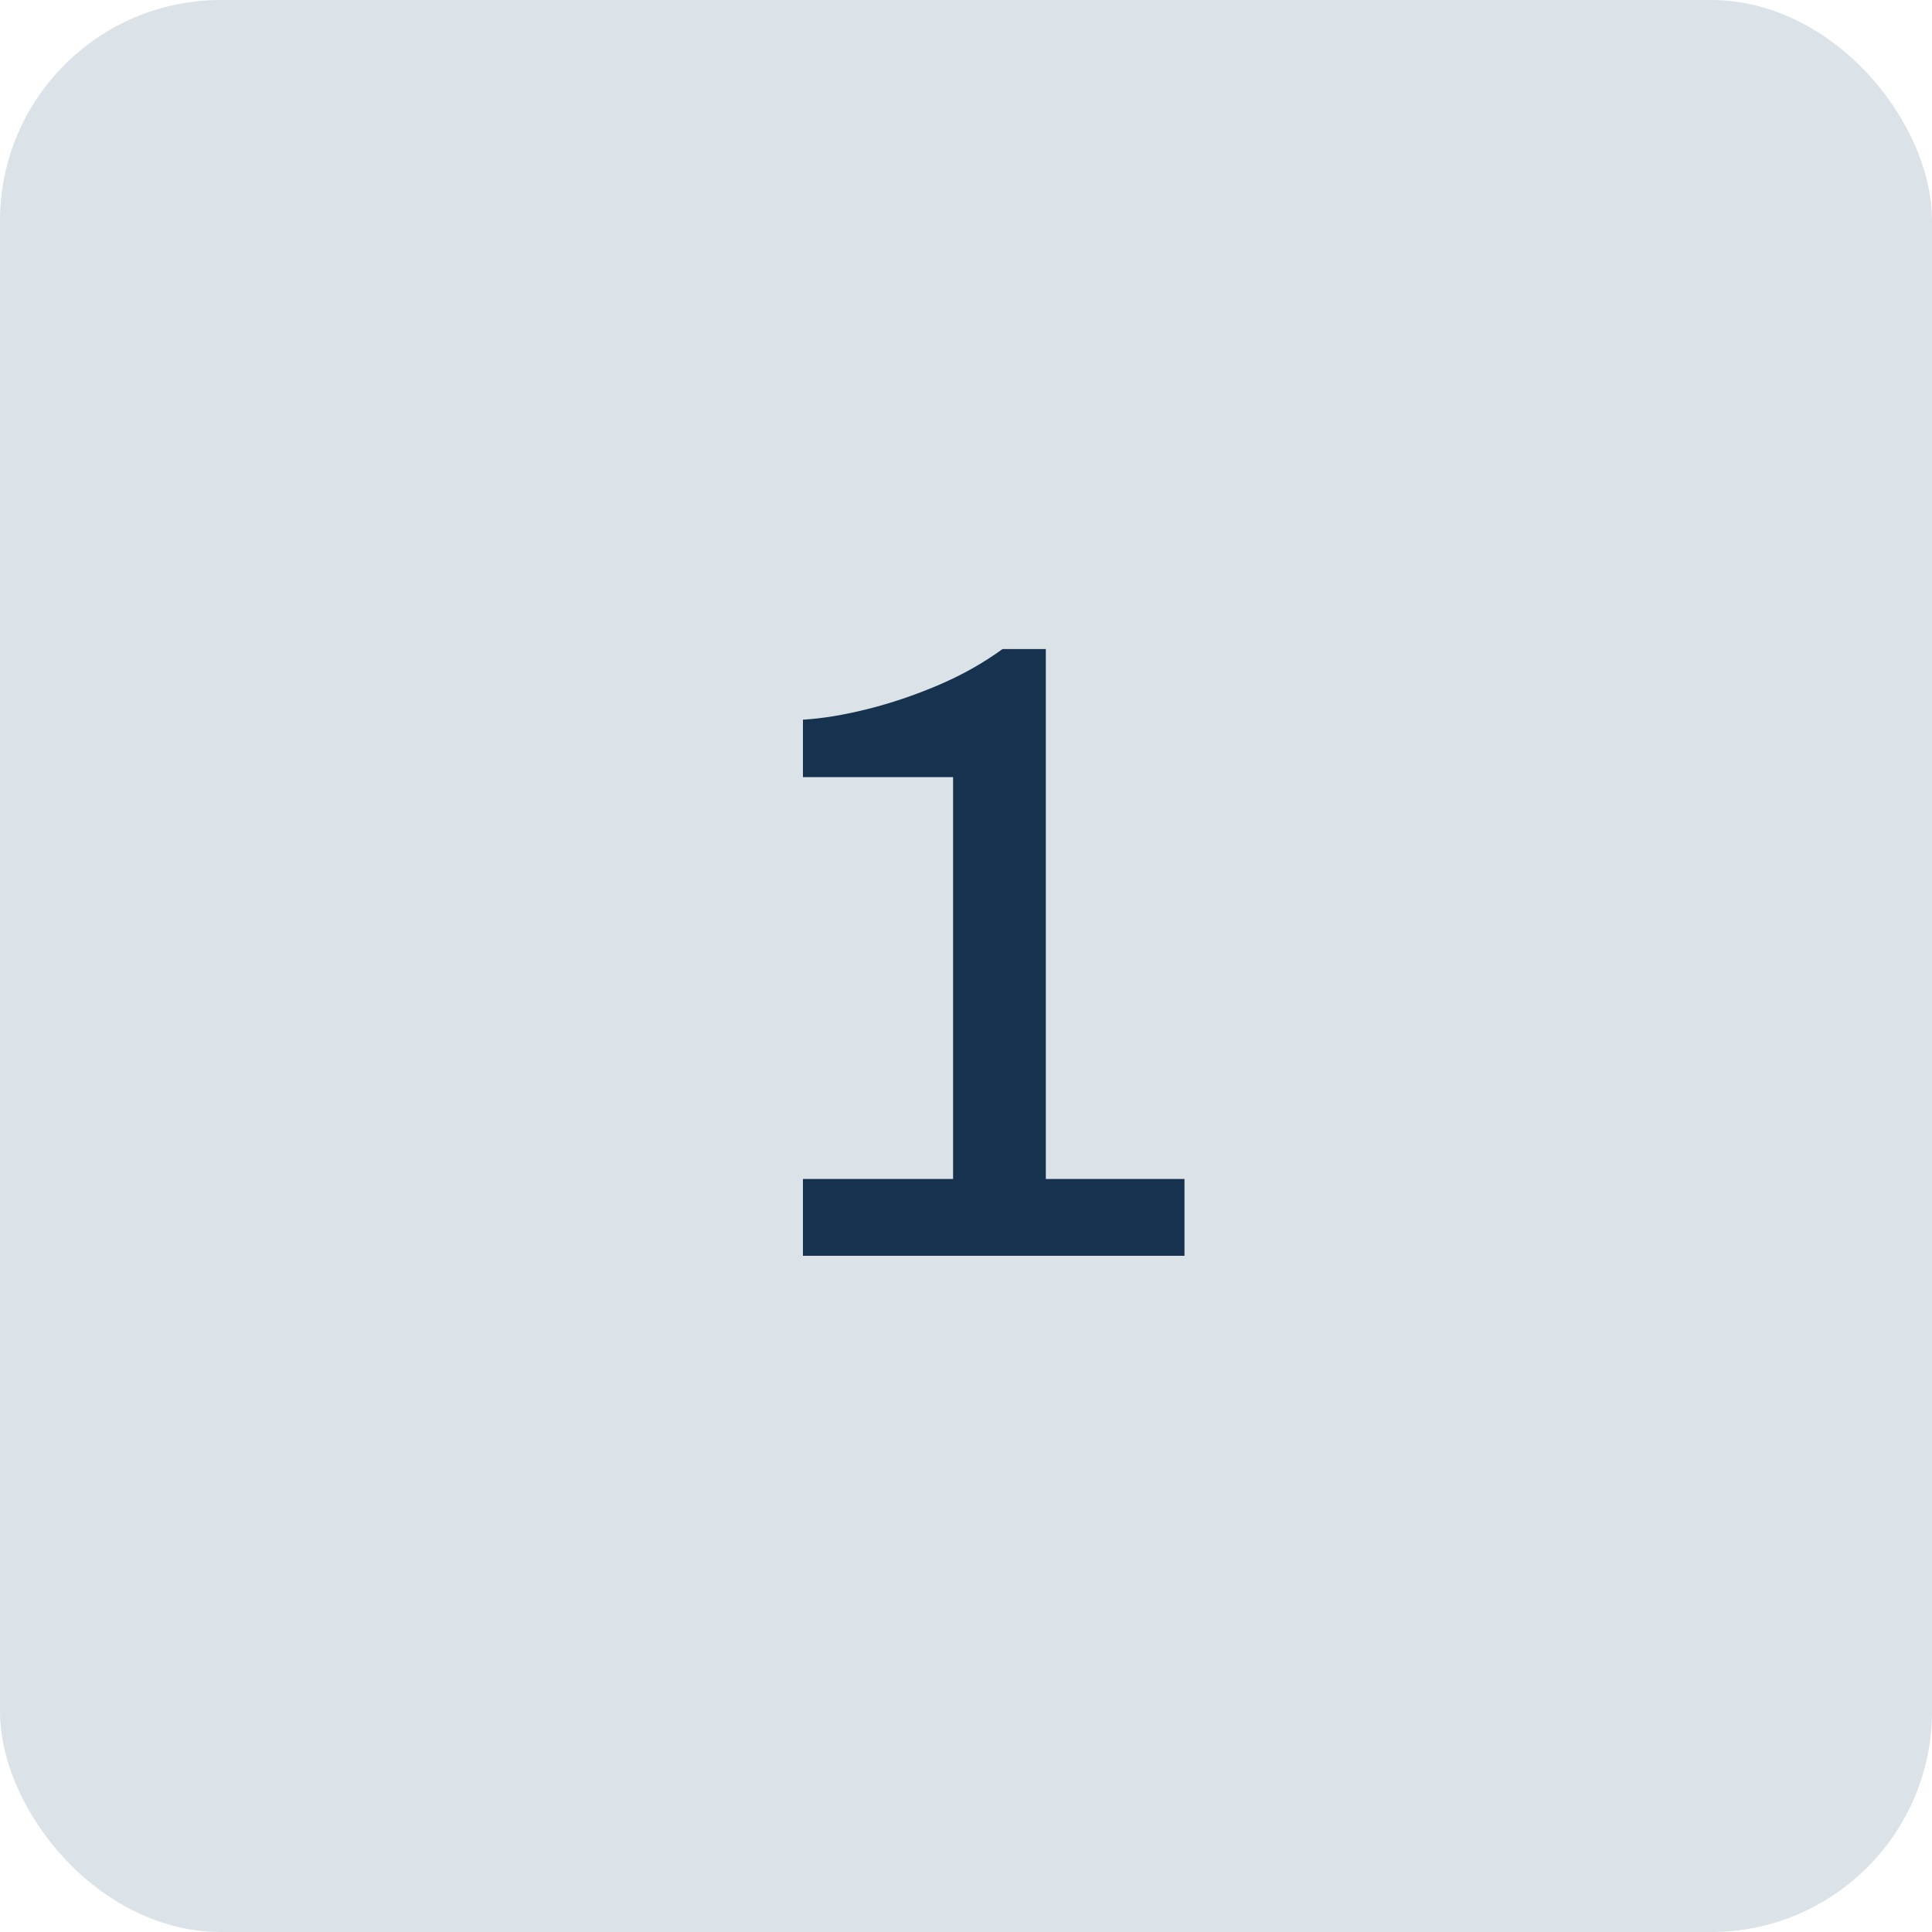
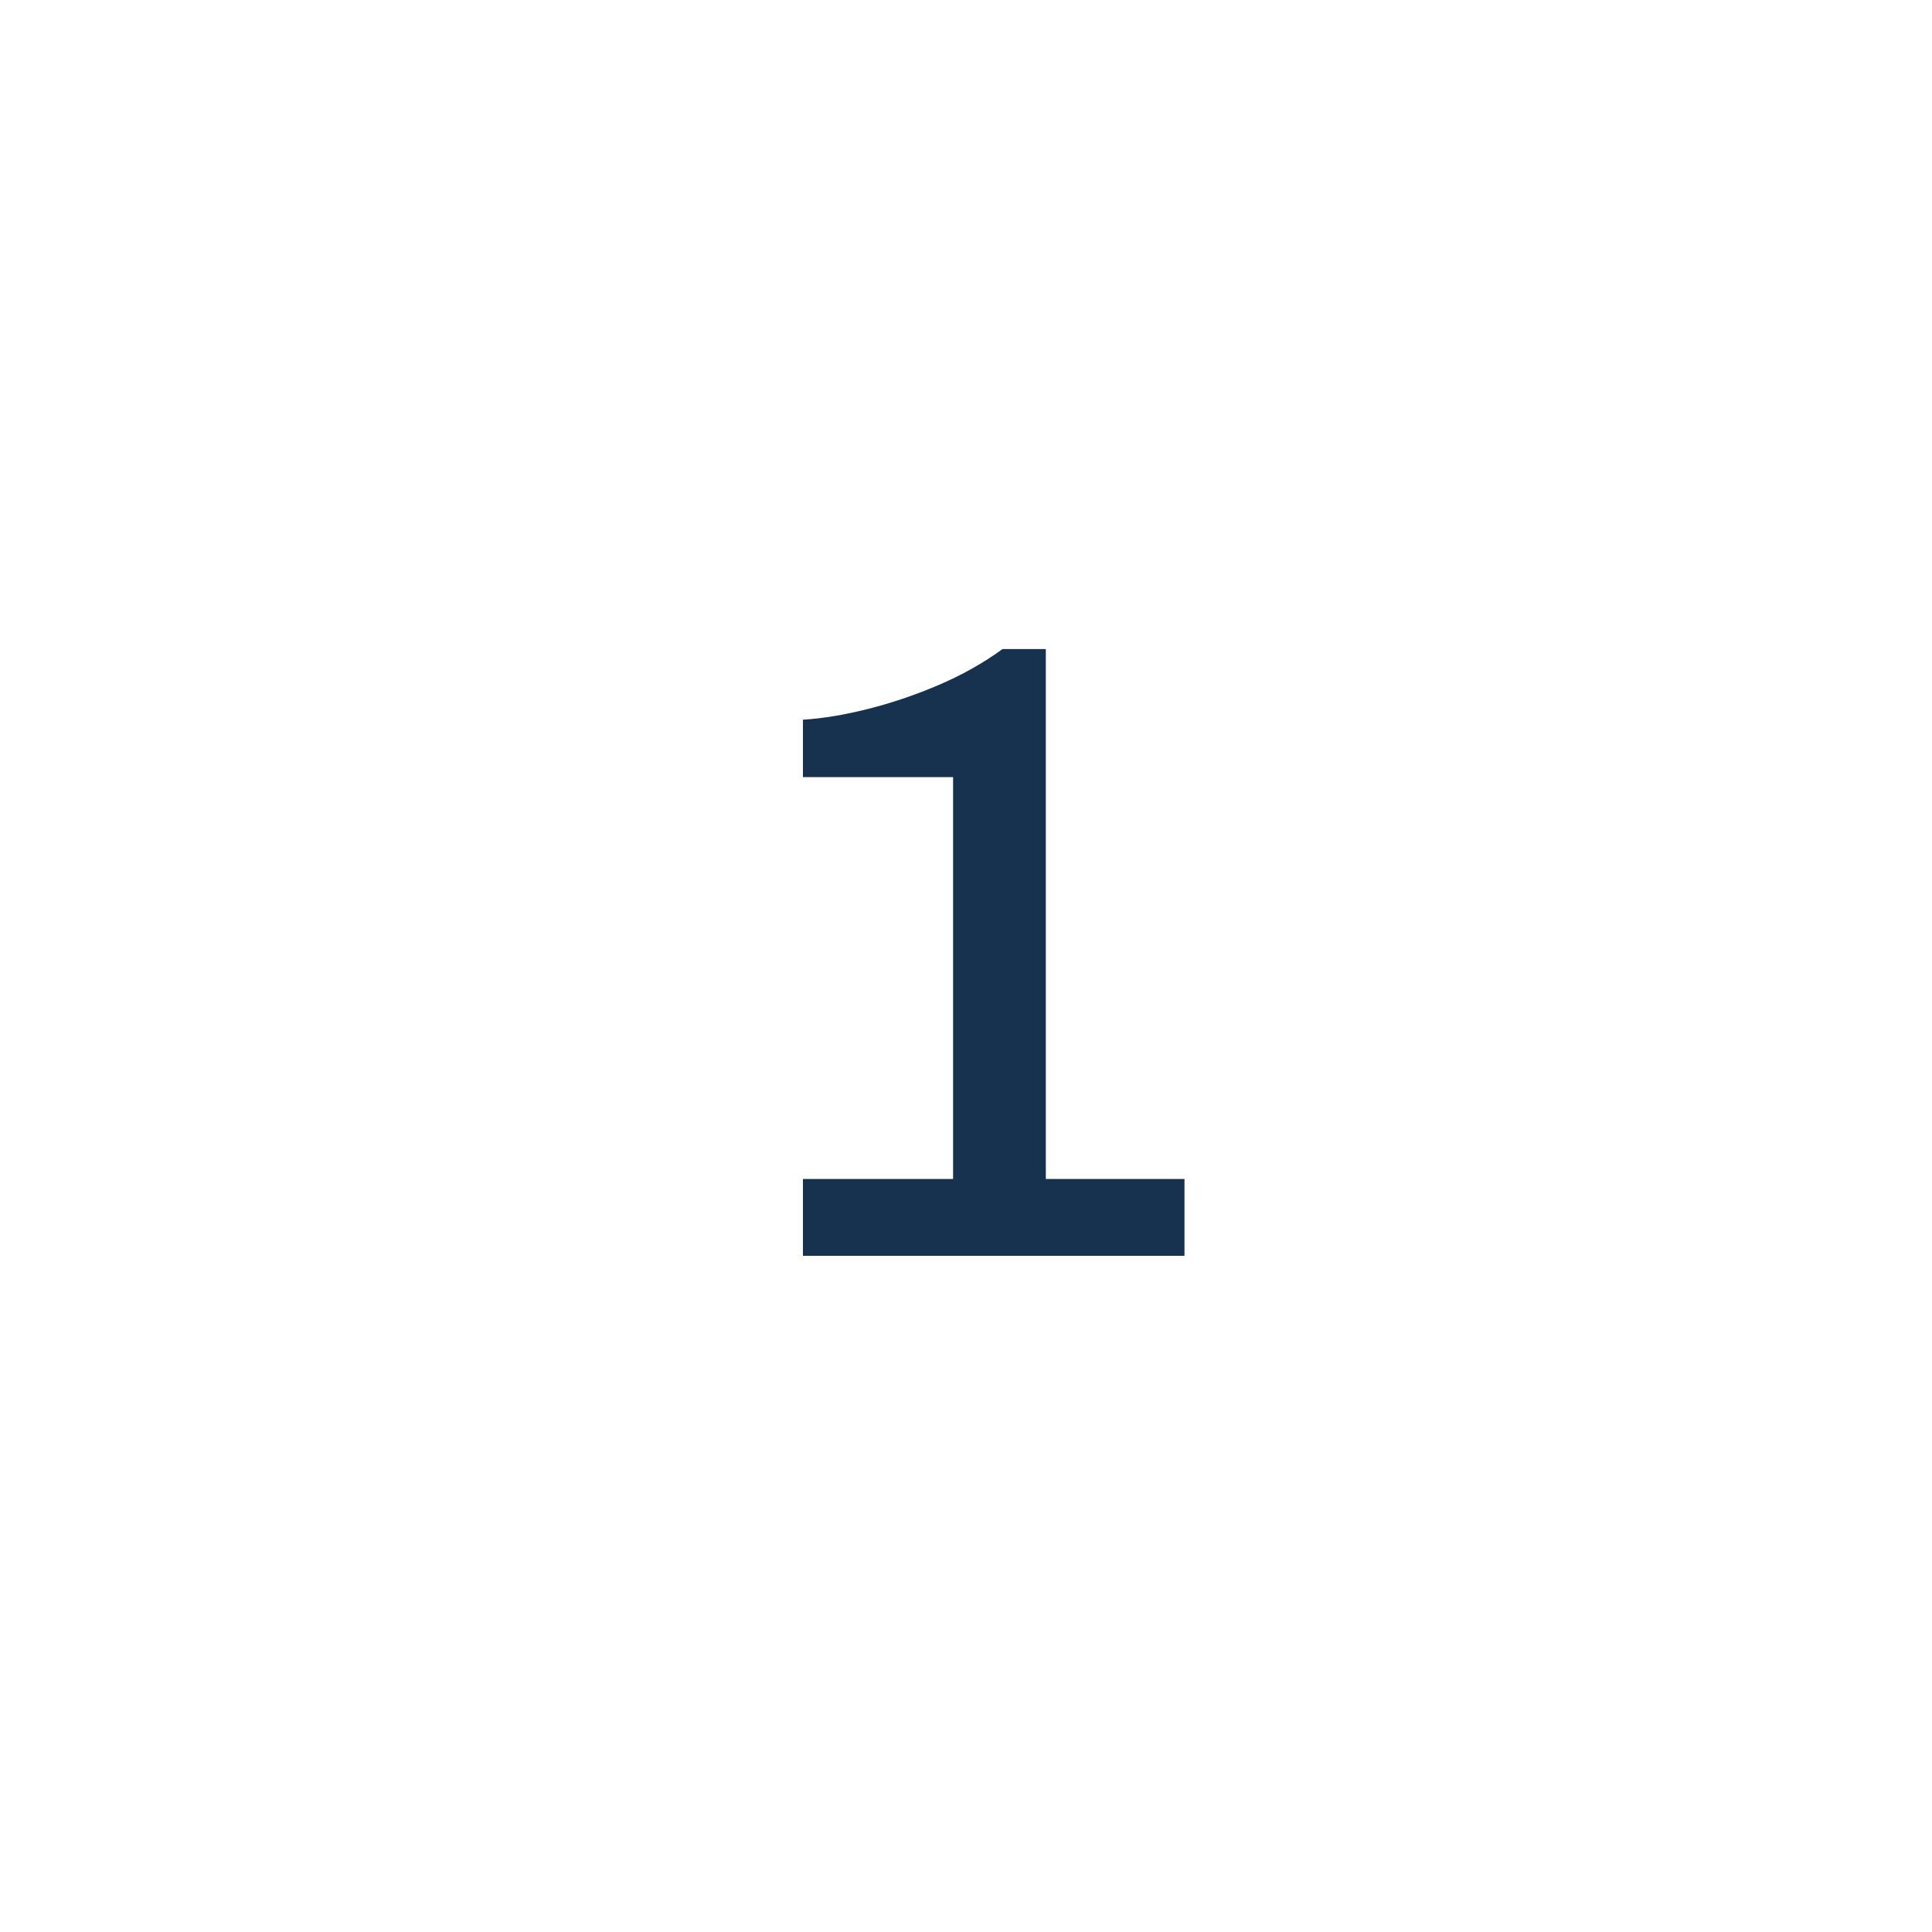
<svg xmlns="http://www.w3.org/2000/svg" width="140" height="140" viewBox="0 0 140 140" fill="none">
-   <rect width="140" height="140" rx="16" fill="#DBE2E8" />
  <path d="M58.184 91V85.432H69.064V56.312H58.184V52.152C59.592 52.067 61.149 51.811 62.856 51.384C64.563 50.957 66.269 50.381 67.976 49.656C69.683 48.931 71.24 48.056 72.648 47.032H75.784V85.432H85.832V91H58.184Z" fill="#16324F" />
</svg>